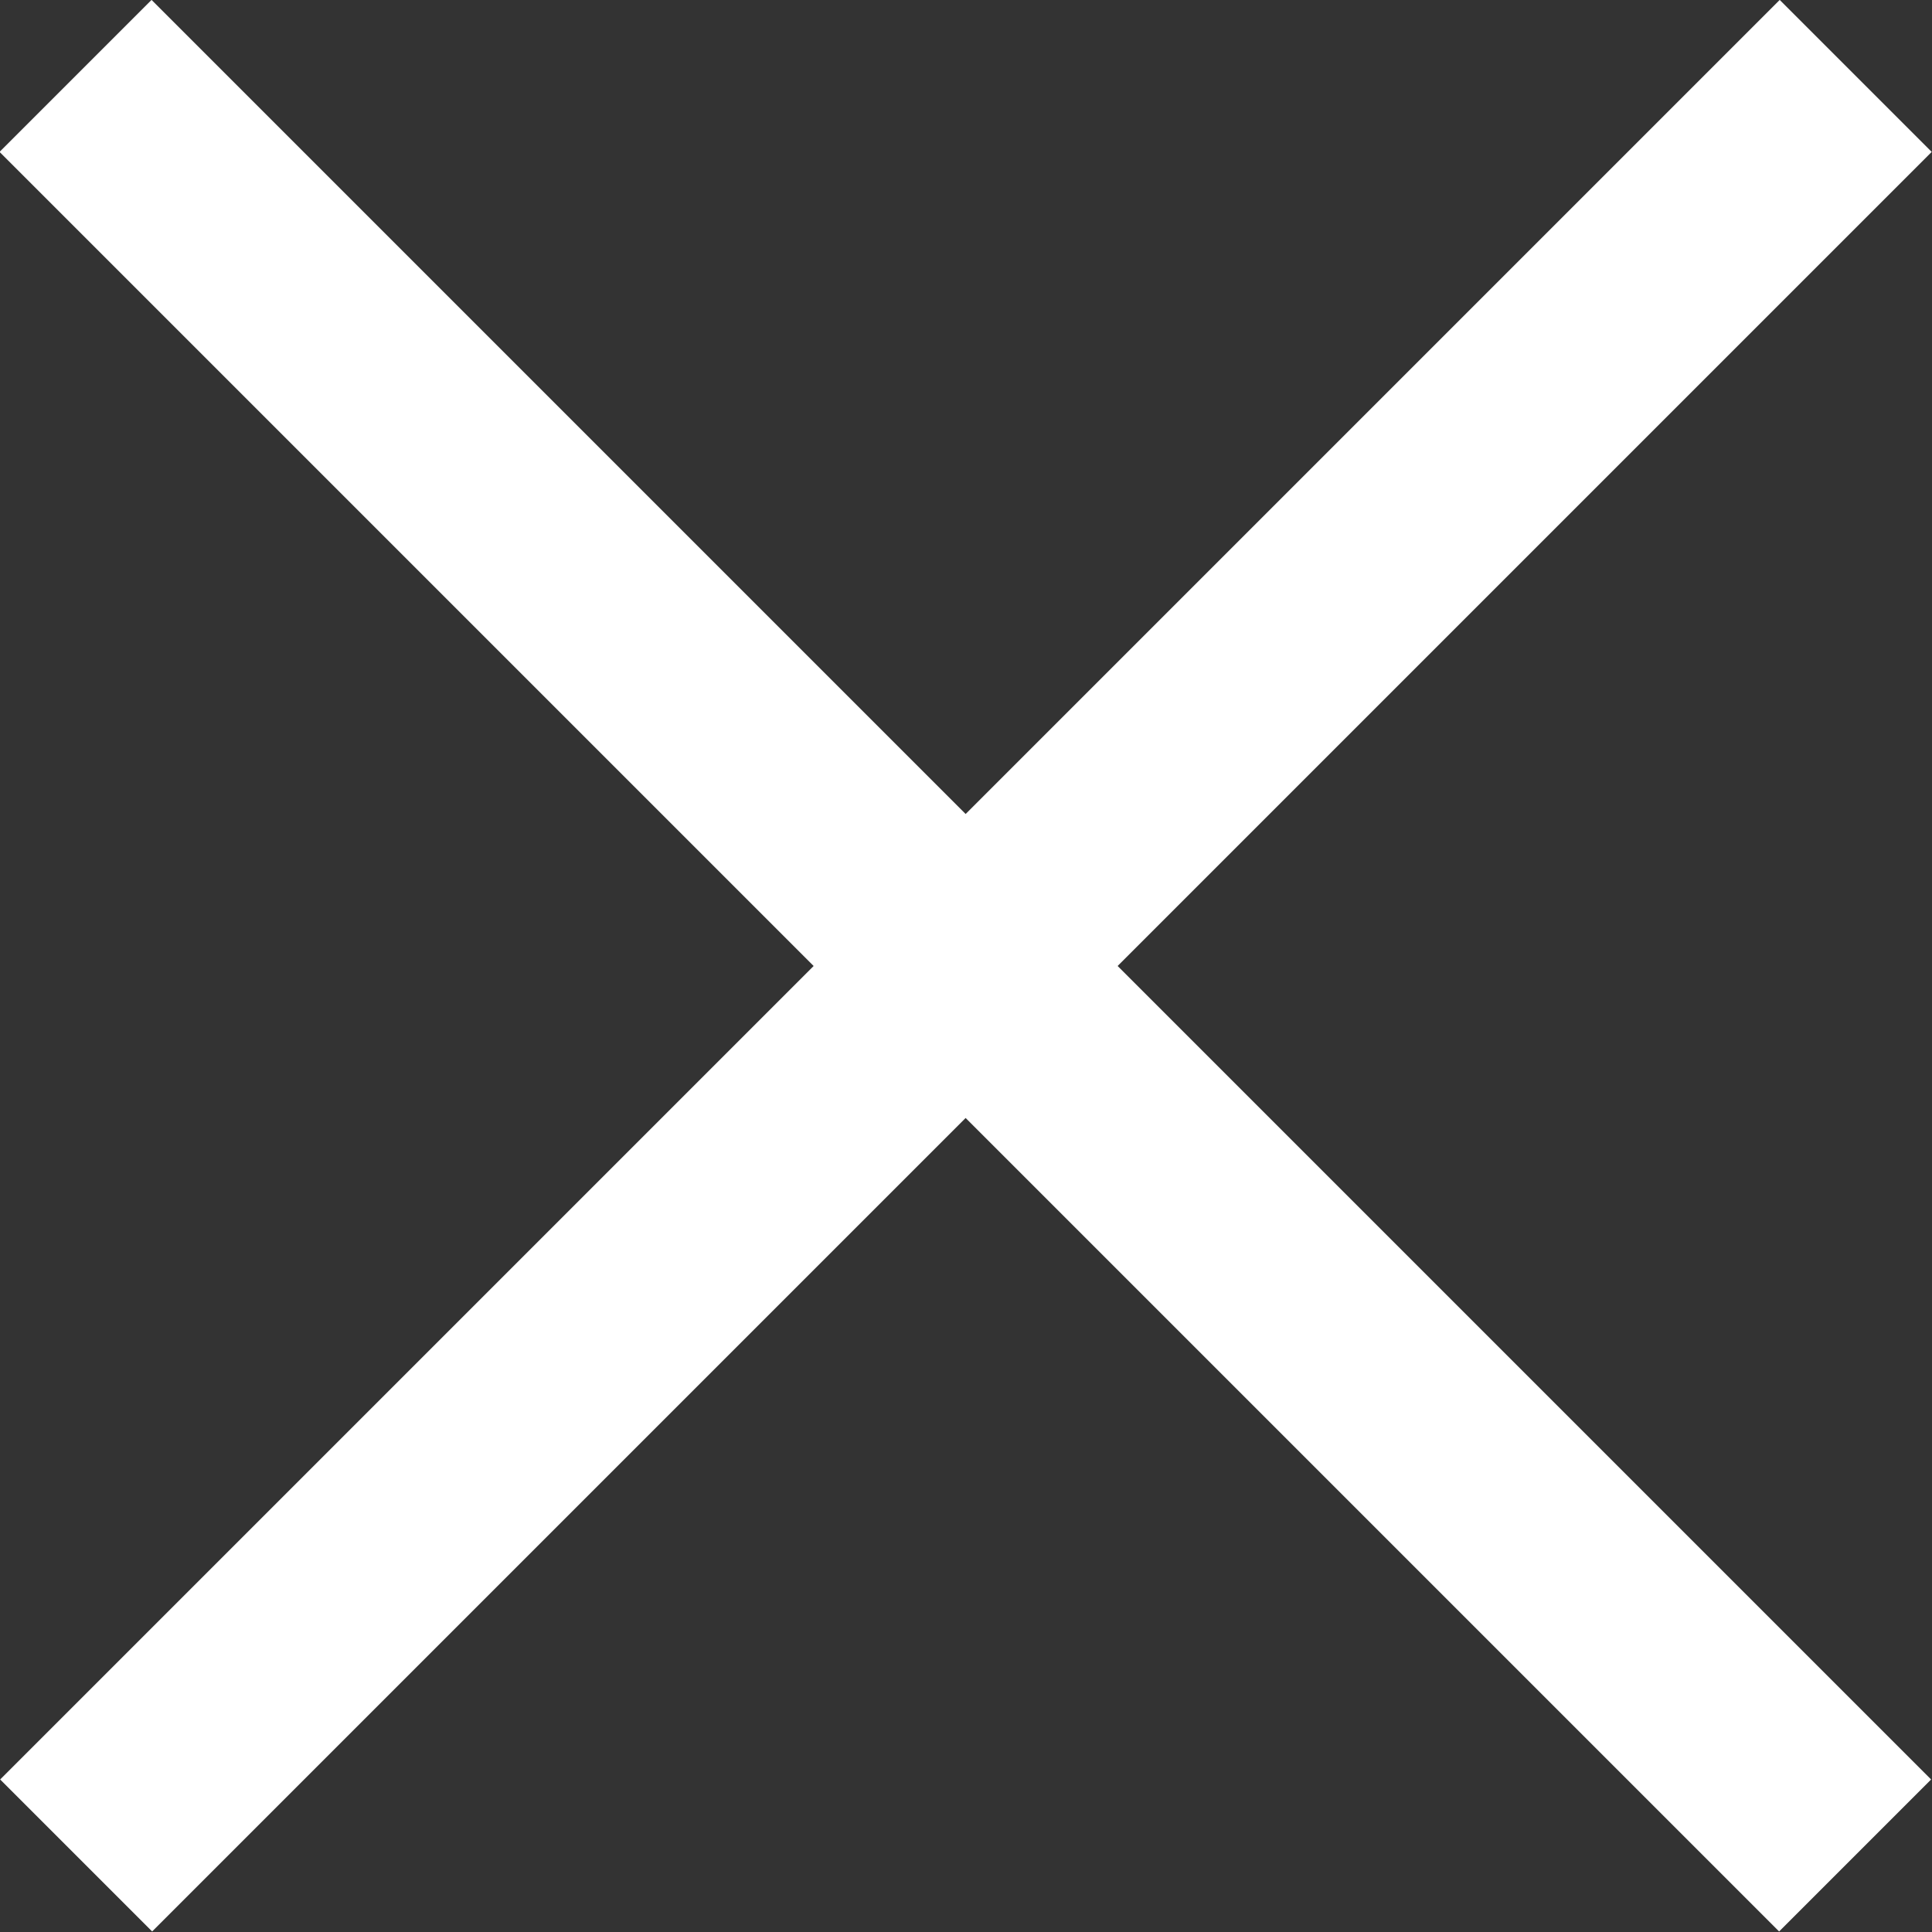
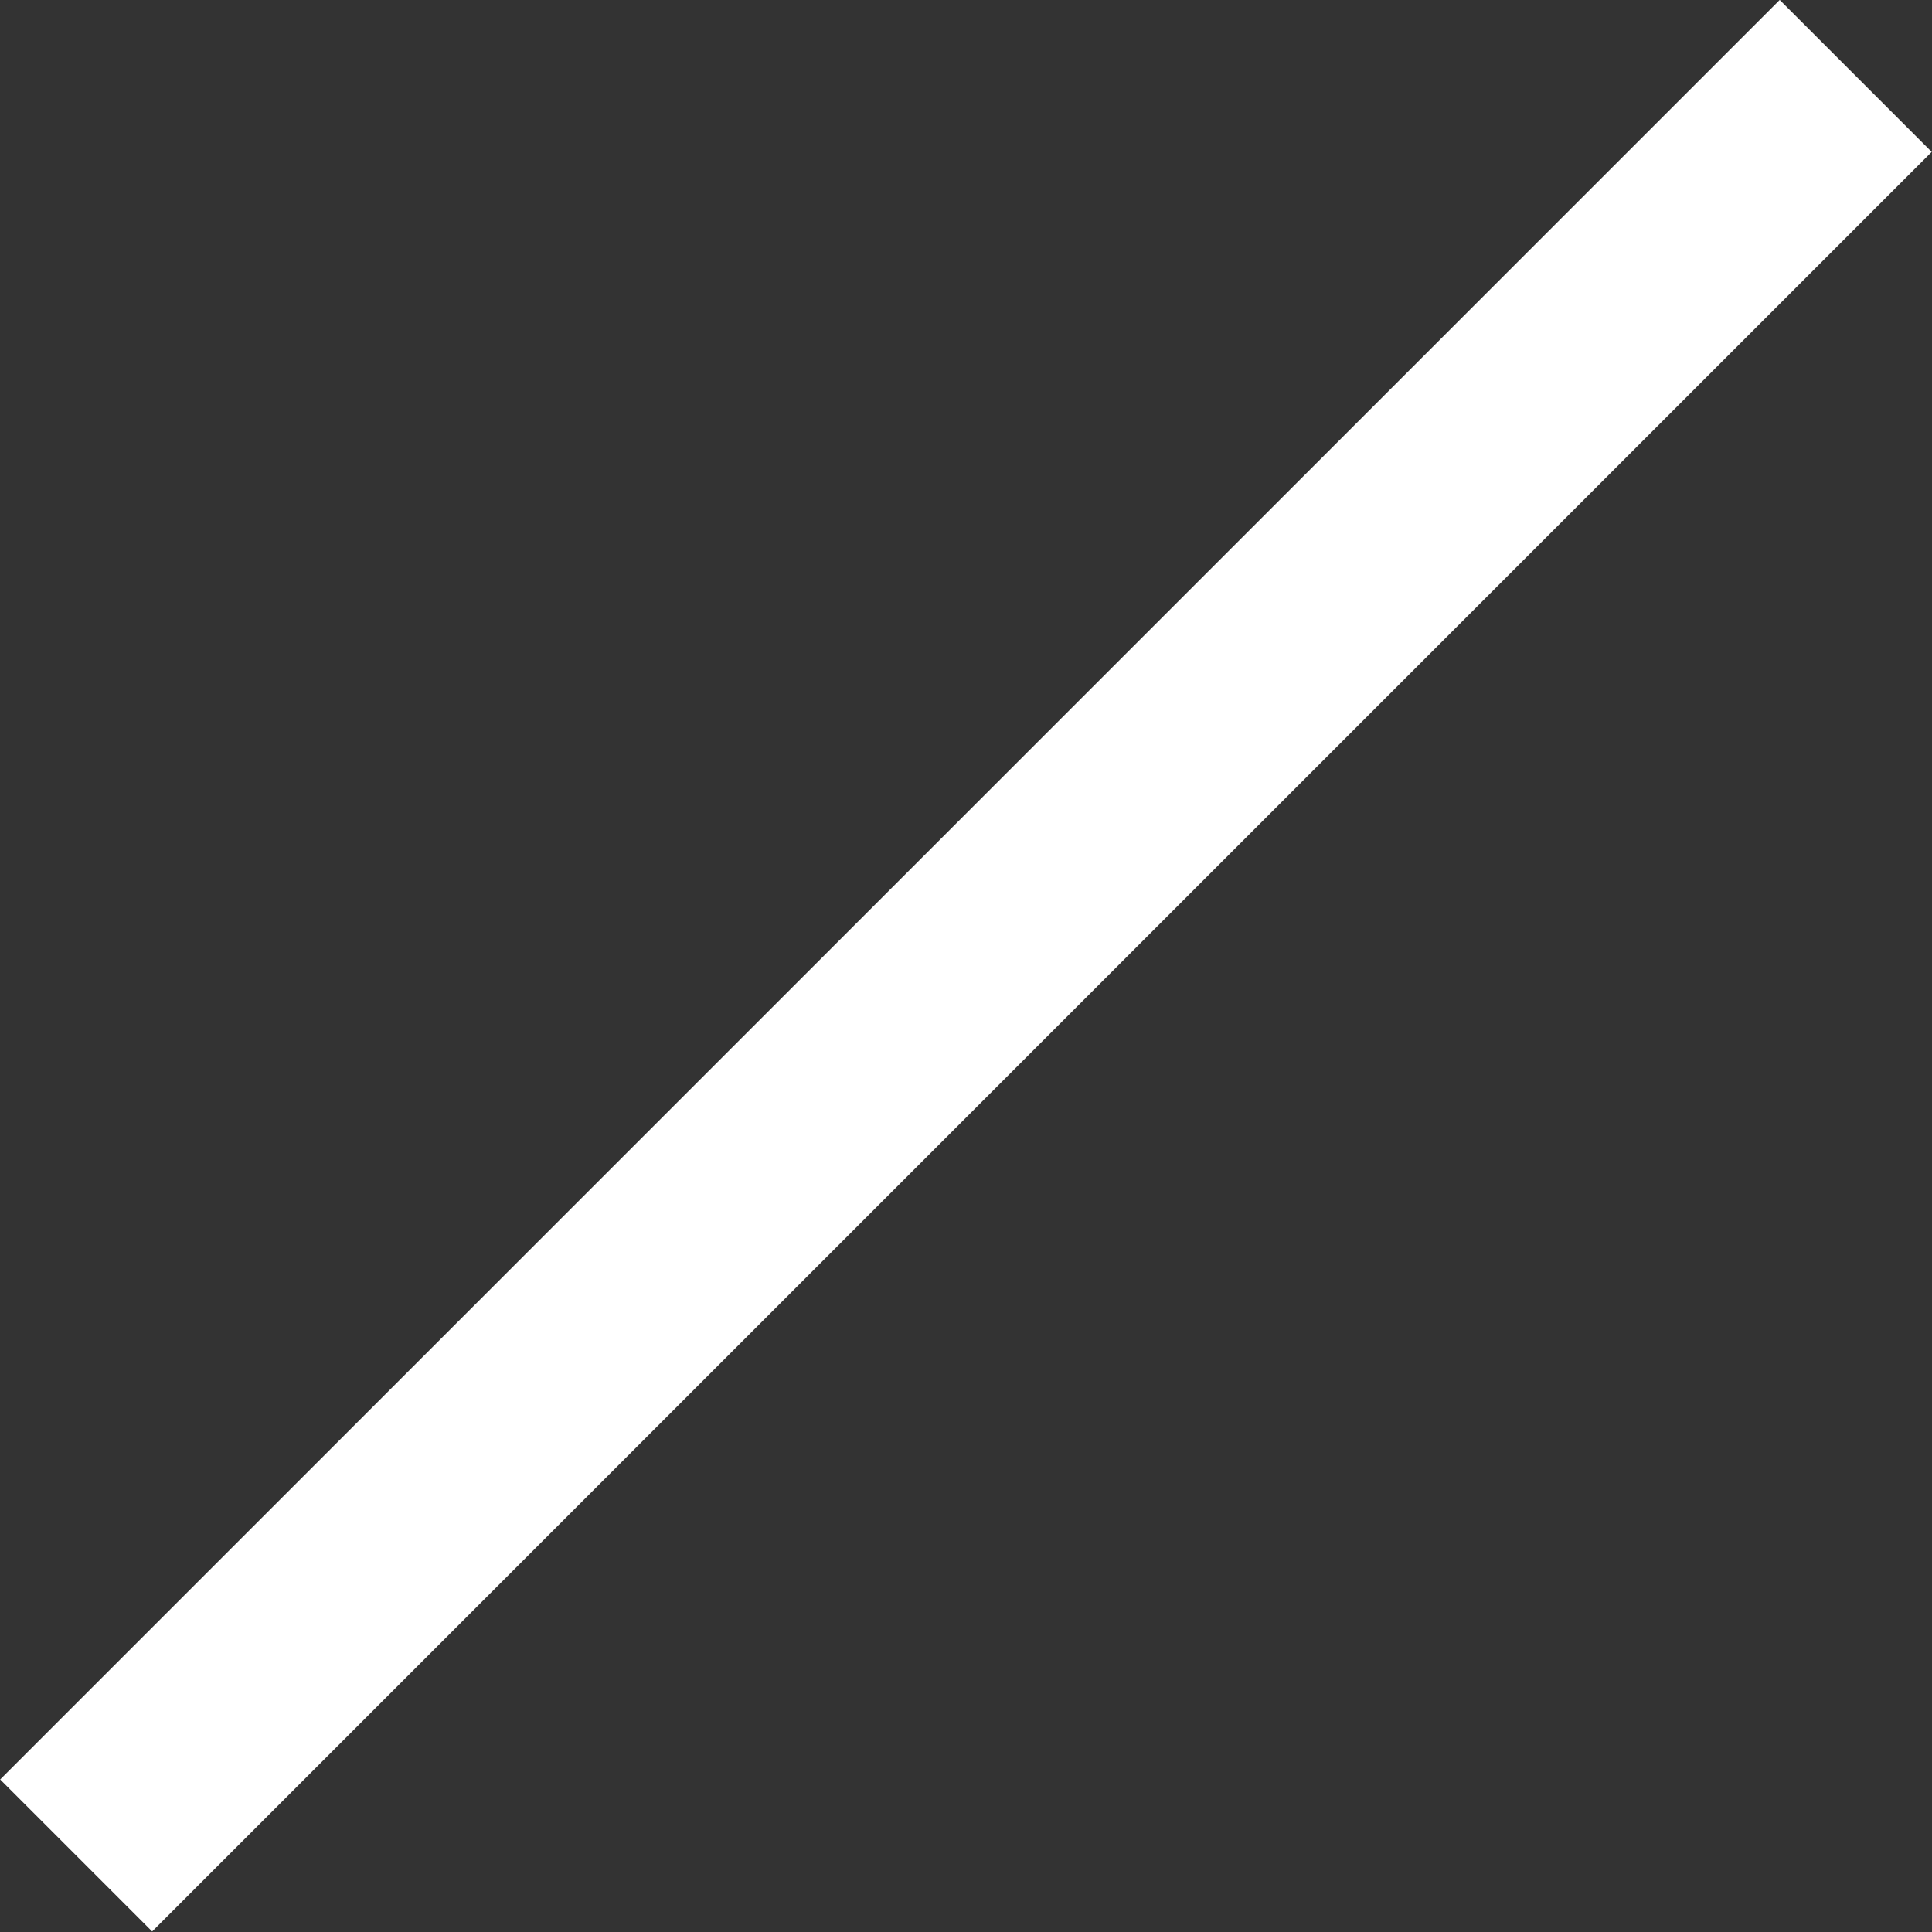
<svg xmlns="http://www.w3.org/2000/svg" id="Ebene_1" data-name="Ebene 1" viewBox="0 0 22.47 22.47">
  <rect x="0" y="0" width="22.47" height="22.47" fill="#333333" stroke="none" />
  <defs>
    <style>.cls-1{fill:#fff;}</style>
  </defs>
  <title>kreuz</title>
-   <rect class="cls-1" x="366.98" y="568.02" width="2.5" height="29.27" transform="translate(-661.15 -140.39) rotate(-45)" />
  <rect class="cls-1" x="353.6" y="581.41" width="29.27" height="2.5" transform="translate(-661.15 -140.39) rotate(-45)" />
</svg>